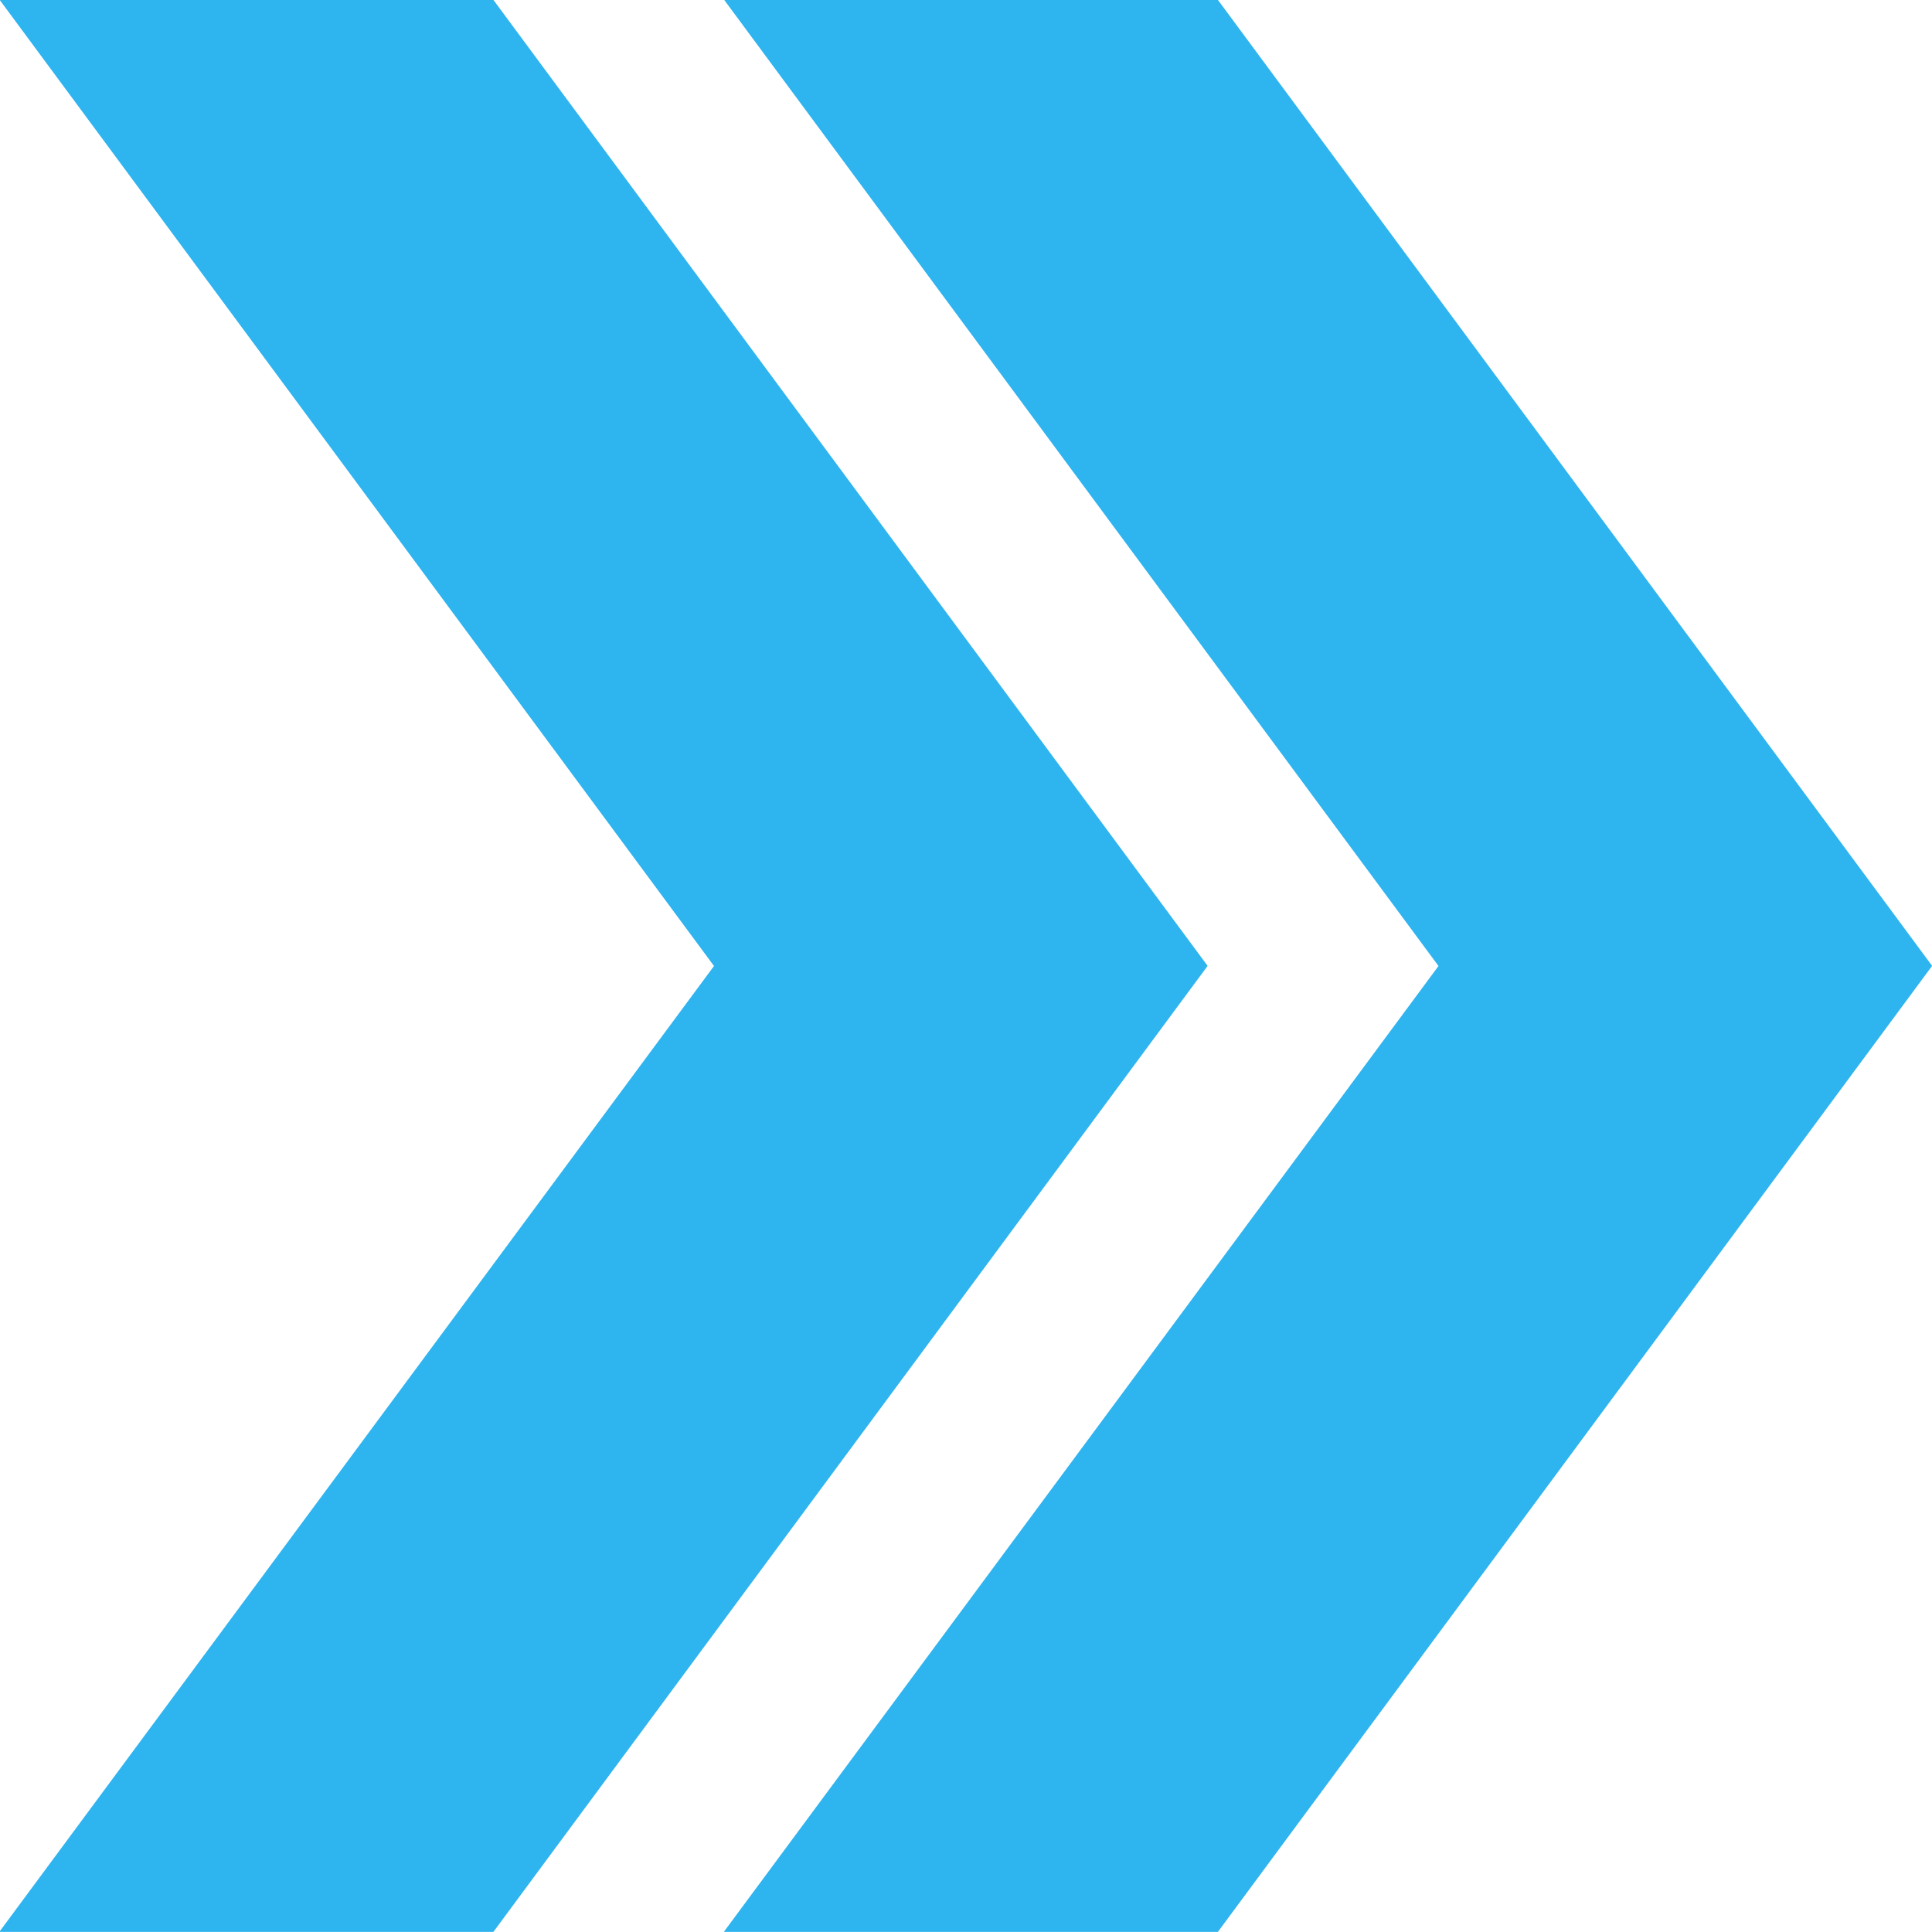
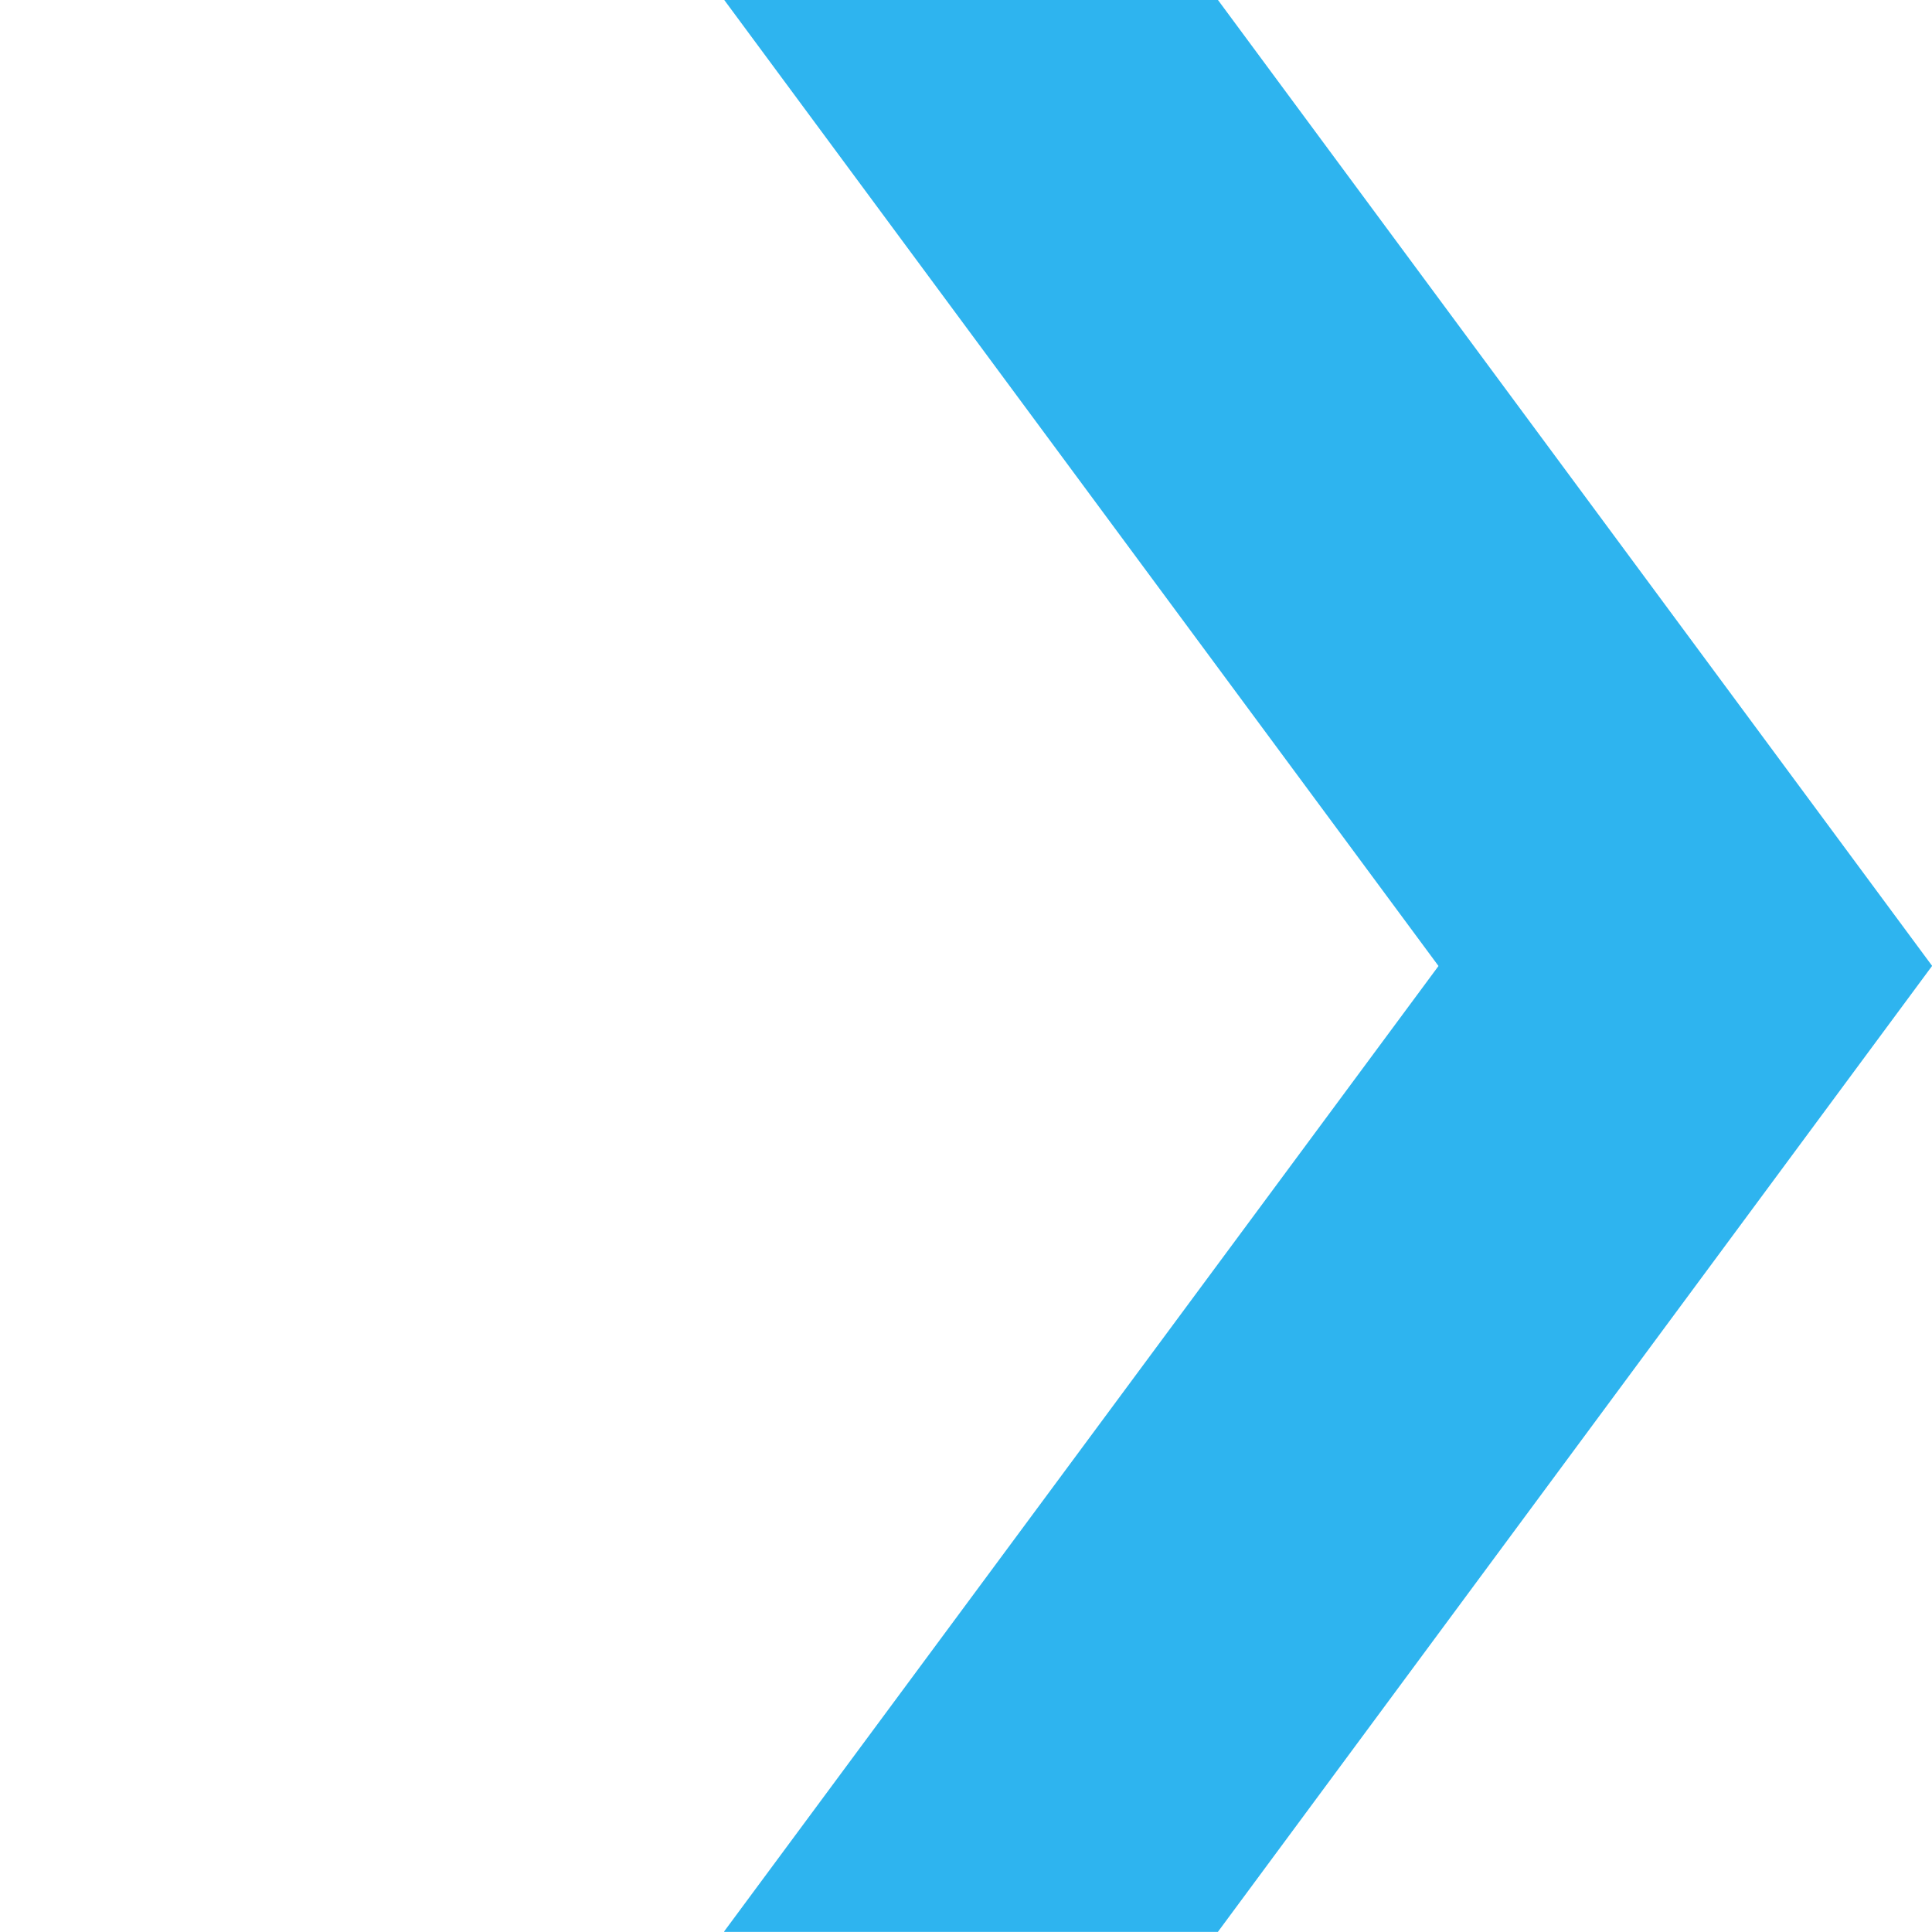
<svg xmlns="http://www.w3.org/2000/svg" id="Component_4_2" data-name="Component 4 – 2" width="16" height="16" viewBox="0 0 16 16">
  <path id="Path_56" data-name="Path 56" d="M252.418,174.95l0,0h-.006l5.915,8-5.915,7.994h0l0,.005H256.5l5.915-8-5.915-8Z" transform="translate(-246.414 -174.95)" fill="#2eb4ef" />
-   <path id="Path_57" data-name="Path 57" d="M252.418,174.95l0,0h-.006l5.915,8-5.915,7.994h0l0,.005H256.5l5.915-8-5.915-8Z" transform="translate(-252.414 -174.95)" fill="#2eb4ef" />
</svg>